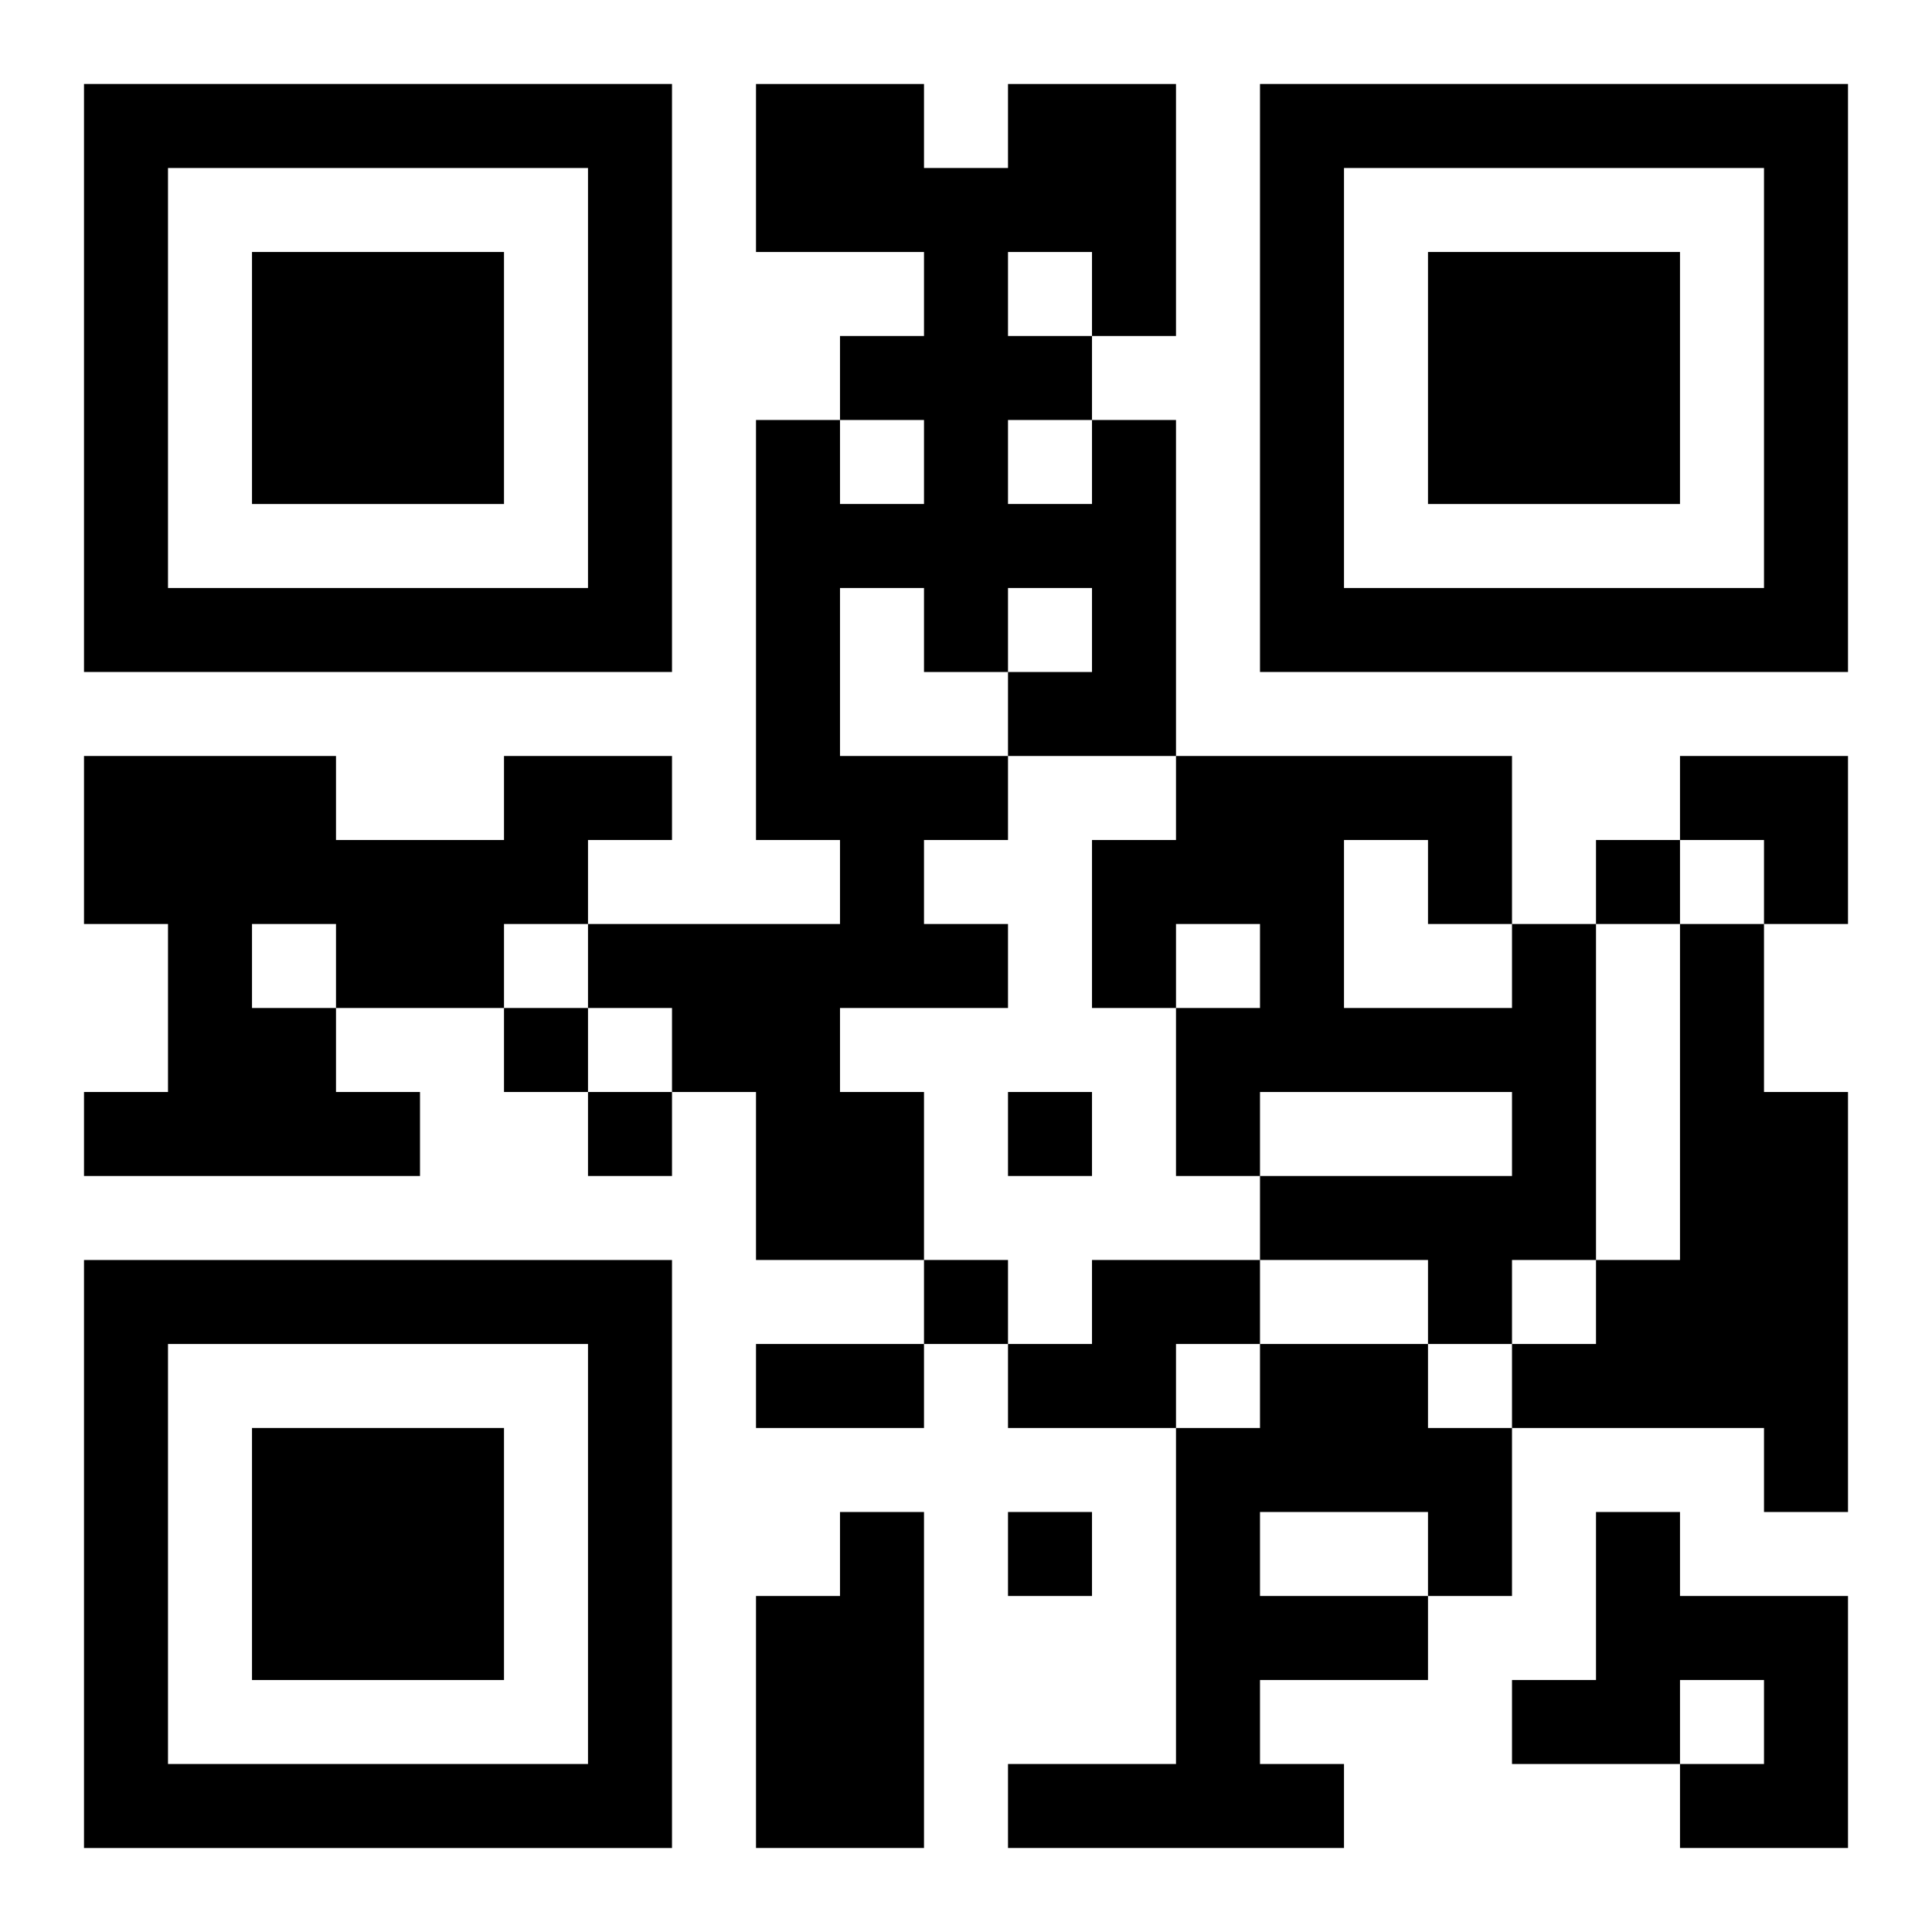
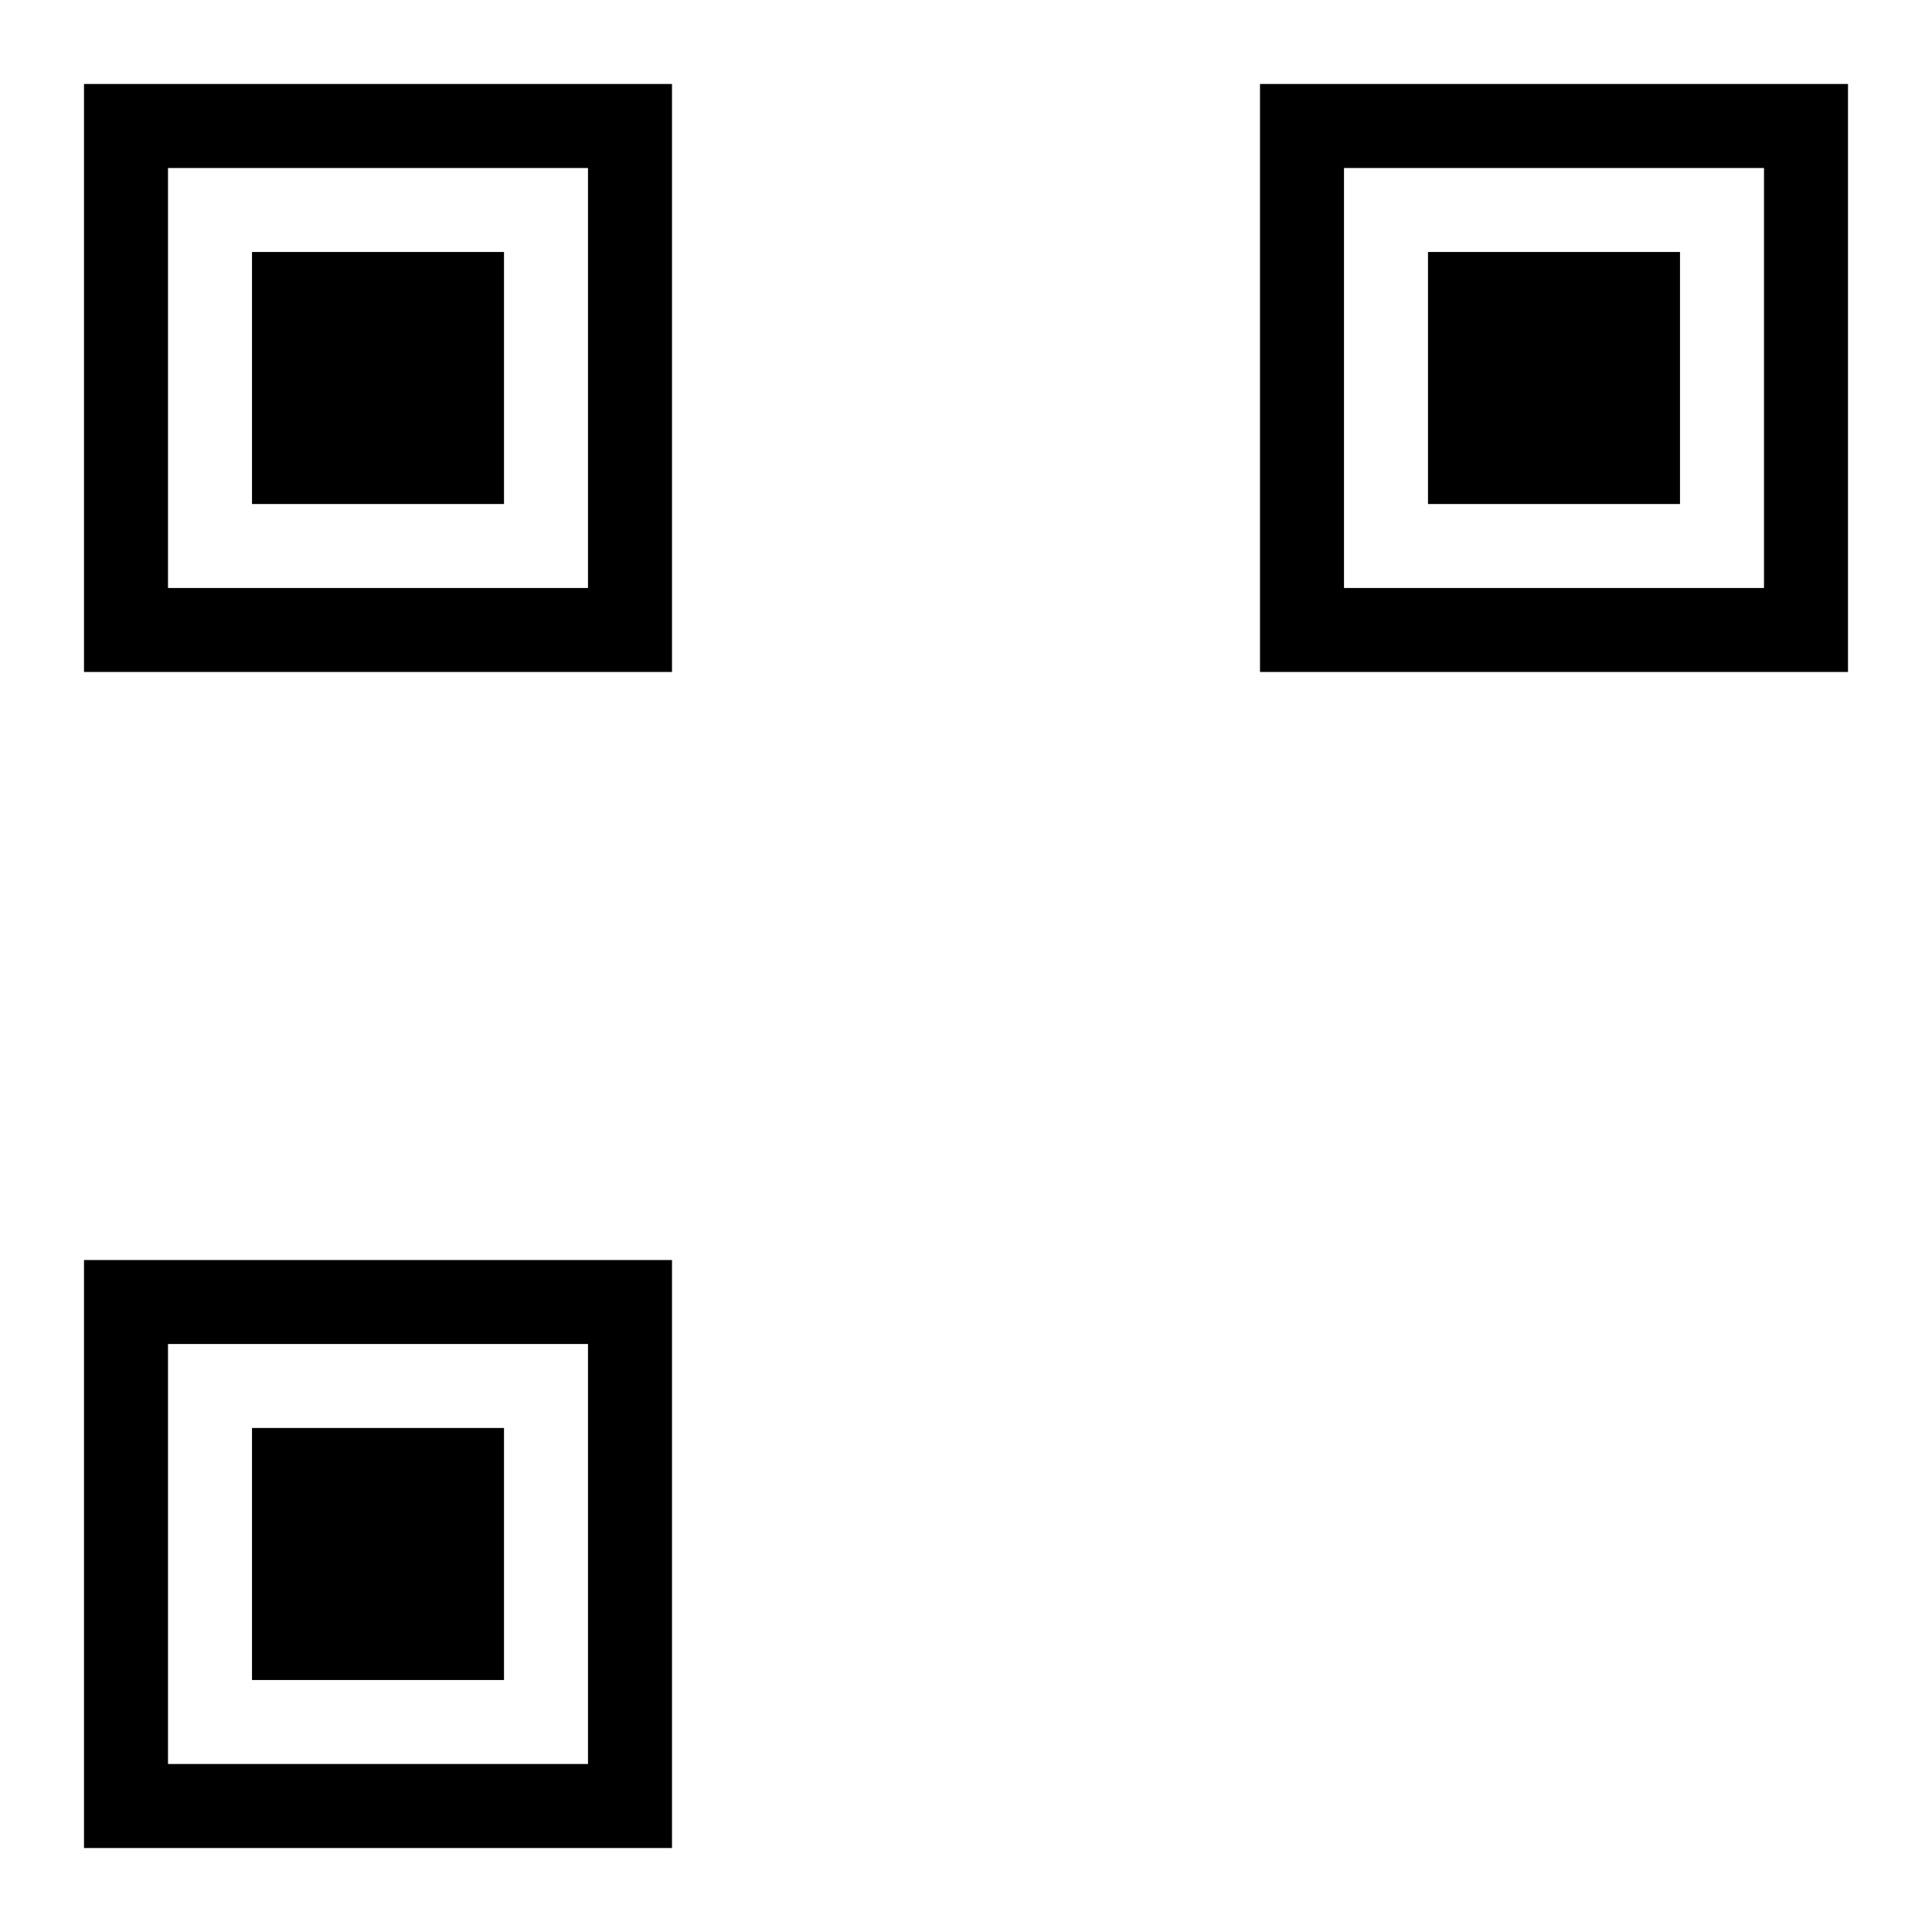
<svg xmlns="http://www.w3.org/2000/svg" xmlns:xlink="http://www.w3.org/1999/xlink" width="250" height="250" baseProfile="full" version="1.1" viewBox="-1 -1 23 23">
  <symbol id="a">
    <path d="m0 7v7h7v-7h-7zm1 1h5v5h-5v-5zm1 1v3h3v-3h-3z" />
  </symbol>
  <use y="-7" xlink:href="#a" />
  <use y="7" xlink:href="#a" />
  <use x="14" y="-7" xlink:href="#a" />
-   <path d="m12 4h1v4h-2v1h-1v1h1v1h-2v1h1v2h-2v-2h-1v-1h-1v-1h3v-1h-1v-5h1v1h1v-1h-1v-1h1v-1h-2v-2h2v1h1v-1h2v3h-1v1m-1-2v1h1v-1h-1m0 2v1h1v-1h-1m-2 2v2h2v-1h1v-1h-1v1h-1v-1h-1m-4 2h2v1h-1v1h-1v1h-2v1h1v1h-4v-1h1v-2h-1v-2h3v1h2v-1m-3 2v1h1v-1h-1m15 0h1v4h-1v1h-1v-1h-2v-1h3v-1h-3v1h-1v-2h1v-1h-1v1h-1v-2h1v-1h4v2m-2-1v2h2v-1h-1v-1h-1m4 1h1v2h1v5h-1v-1h-3v-1h1v-1h1v-4m-7 4h2v1h-1v1h-2v-1h1v-1m2 1h2v1h1v2h-1v1h-2v1h1v1h-4v-1h2v-4h1v-1m0 2v1h2v-1h-2m-5 0h1v4h-2v-3h1v-1m9 0h1v1h2v3h-2v-1h1v-1h-1v1h-2v-1h1v-2m0-8v1h1v-1h-1m-13 2v1h1v-1h-1m1 1v1h1v-1h-1m5 0v1h1v-1h-1m-1 2v1h1v-1h-1m1 3v1h1v-1h-1m-3-2h2v1h-2v-1m11-7h2v2h-1v-1h-1z" />
</svg>